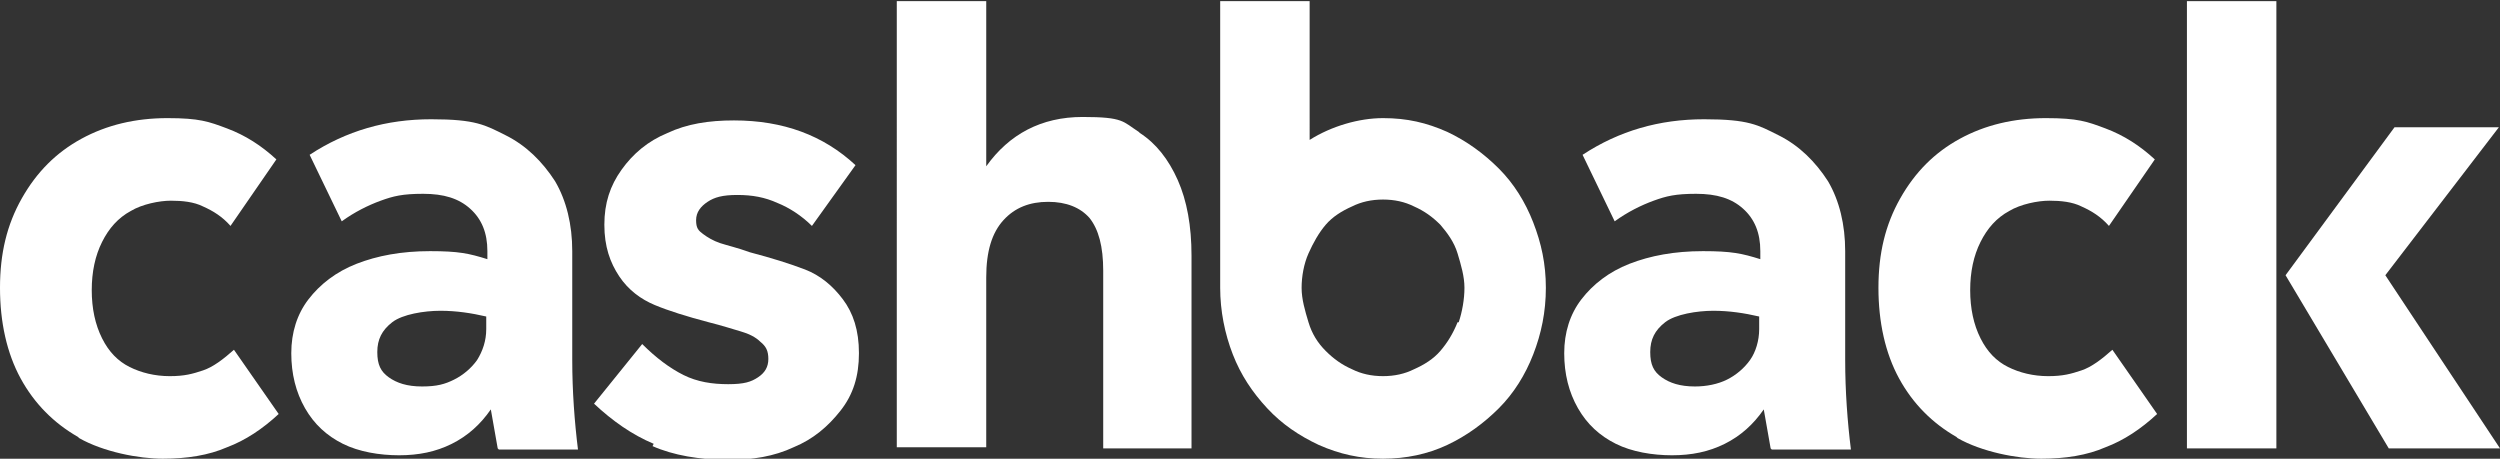
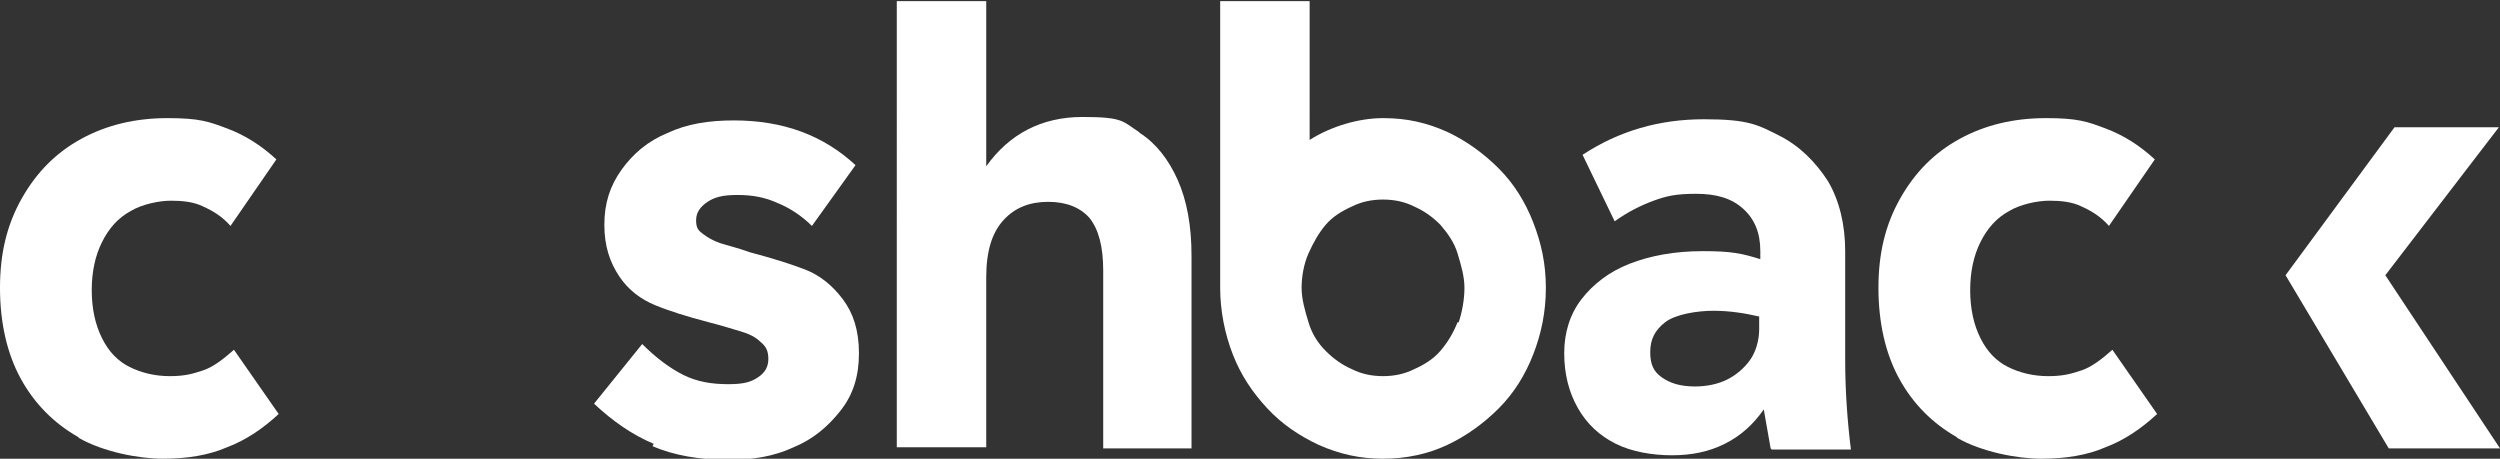
<svg xmlns="http://www.w3.org/2000/svg" id="Layer_1" data-name="Layer 1" version="1.1" viewBox="0 0 218 40">
  <rect x="0" y="0" width="218" height="40" fill="#333333" stroke="none" />
  <defs>
    <style>
      .cls-1 {
        fill: #fff;
        stroke-width: 0px;
      }
    </style>
  </defs>
  <path class="cls-1" d="M6.8,38.1c-2.1-1.2-3.8-2.9-5-5.1-1.2-2.2-1.8-4.9-1.8-7.9s.6-5.5,1.9-7.8,3-4,5.2-5.2c2.2-1.2,4.7-1.8,7.5-1.8s3.6.3,5.2.9,3,1.5,4.3,2.7l-4,5.8c-.7-.8-1.5-1.3-2.4-1.7-.8-.4-1.8-.5-2.8-.5s-2.5.3-3.5.9c-1.1.6-1.9,1.5-2.5,2.7s-.9,2.6-.9,4.2.3,3,.9,4.2,1.4,2,2.4,2.5c1,.5,2.2.8,3.5.8s2-.2,2.9-.5c.9-.3,1.8-1,2.7-1.8l3.9,5.6c-1.4,1.3-2.9,2.3-4.5,2.9-1.6.7-3.5,1-5.6,1s-5.2-.6-7.3-1.8h0Z" />
-   <path class="cls-1" d="M43.4,39.1l-.6-3.4c-.9,1.3-2,2.3-3.4,3-1.4.7-2.9,1-4.6,1s-3.5-.3-4.9-1c-1.4-.7-2.5-1.7-3.3-3.1s-1.2-3-1.2-4.8.5-3.4,1.5-4.7c1-1.3,2.4-2.4,4.2-3.1s3.9-1.1,6.4-1.1,3.4.2,5,.7v-.7c0-1.6-.5-2.8-1.5-3.7-1-.9-2.3-1.3-4.1-1.3s-2.6.2-3.7.6c-1.1.4-2.3,1-3.4,1.8l-2.8-5.8c3.2-2.1,6.7-3.1,10.6-3.1s4.7.5,6.5,1.4,3.2,2.3,4.3,4c1,1.7,1.5,3.8,1.5,6.1v9.5c0,2.7.2,5.4.5,7.8h-6.9ZM39.6,33.1c.8-.4,1.5-1,2-1.7.5-.8.8-1.7.8-2.7v-1.1c-1.3-.3-2.6-.5-4-.5s-3.3.3-4.2,1-1.3,1.5-1.3,2.6.3,1.7,1,2.2,1.6.8,2.9.8,2-.2,2.8-.6h0Z" />
  <path class="cls-1" d="M57,38.7c-1.9-.8-3.6-2-5.2-3.5l4.2-5.2c1.2,1.2,2.4,2.1,3.6,2.7s2.5.8,3.9.8,2-.2,2.6-.6.9-.9.9-1.6-.2-1.1-.7-1.5c-.4-.4-1-.7-1.7-.9-.7-.2-1.6-.5-2.8-.8-1.9-.5-3.5-1-4.7-1.5-1.2-.5-2.3-1.3-3.1-2.5s-1.3-2.6-1.3-4.5.5-3.4,1.5-4.8c1-1.4,2.3-2.5,4-3.2,1.7-.8,3.6-1.1,5.8-1.1,4.3,0,7.8,1.3,10.6,3.9l-3.8,5.3c-.9-.9-2-1.6-3-2-1.1-.5-2.2-.7-3.5-.7s-2,.2-2.6.6c-.6.4-1,.9-1,1.6s.2.9.6,1.2.9.6,1.5.8,1.5.4,2.6.8c1.9.5,3.5,1,4.8,1.5,1.3.5,2.4,1.4,3.3,2.6.9,1.2,1.4,2.7,1.4,4.7s-.5,3.6-1.6,5-2.4,2.5-4.1,3.2c-1.7.8-3.6,1.1-5.6,1.1-2.6,0-4.9-.4-6.7-1.2h0Z" />
  <path class="cls-1" d="M99.4,11.6c1.4.9,2.5,2.3,3.3,4.1s1.2,4,1.2,6.6v16.8h-7.7v-15.5c0-2.1-.4-3.6-1.2-4.6-.8-.9-2-1.4-3.6-1.4s-2.9.5-3.9,1.6c-1,1.1-1.5,2.7-1.5,5v14.8h-7.8V.1h7.8v14.4c2-2.8,4.8-4.3,8.4-4.3s3.5.4,4.9,1.3h0Z" />
  <path class="cls-1" d="M154.4,39.1l-.6-3.4c-.9,1.3-2,2.3-3.4,3-1.4.7-2.9,1-4.6,1s-3.5-.3-4.9-1c-1.4-.7-2.5-1.7-3.3-3.1s-1.2-3-1.2-4.8.5-3.4,1.5-4.7c1-1.3,2.4-2.4,4.2-3.1s3.9-1.1,6.4-1.1,3.4.2,5,.7v-.7c0-1.6-.5-2.8-1.5-3.7-1-.9-2.3-1.3-4.1-1.3s-2.6.2-3.7.6c-1.1.4-2.3,1-3.4,1.8l-2.8-5.8c3.2-2.1,6.7-3.1,10.6-3.1s4.7.5,6.5,1.4c1.8.9,3.2,2.3,4.3,4,1,1.7,1.5,3.8,1.5,6.1v9.5c0,2.7.2,5.4.5,7.8h-6.9s0,0,0,0ZM150.6,33.1c.8-.4,1.5-1,2-1.7s.8-1.7.8-2.7v-1.1c-1.3-.3-2.6-.5-4-.5s-3.3.3-4.2,1-1.3,1.5-1.3,2.6.3,1.7,1,2.2,1.6.8,2.9.8c1,0,2-.2,2.8-.6h0Z" />
  <path class="cls-1" d="M170.6,38.1c-2.1-1.2-3.8-2.9-5-5.1-1.2-2.2-1.8-4.9-1.8-7.9s.6-5.5,1.9-7.8c1.3-2.3,3-4,5.2-5.2s4.7-1.8,7.5-1.8,3.6.3,5.2.9,3,1.5,4.3,2.7l-4,5.8c-.7-.8-1.5-1.3-2.4-1.7-.8-.4-1.8-.5-2.8-.5s-2.5.3-3.5.9c-1.1.6-1.9,1.5-2.5,2.7s-.9,2.6-.9,4.2.3,3,.9,4.2,1.4,2,2.4,2.5c1,.5,2.2.8,3.5.8s2-.2,2.9-.5c.9-.3,1.8-1,2.7-1.8l3.9,5.6c-1.4,1.3-2.9,2.3-4.5,2.9-1.6.7-3.5,1-5.6,1s-5.2-.6-7.3-1.8h0Z" />
  <path class="cls-1" d="M217.9,11.1l-9.9,12.9,10,15.1h-9.7l-9-15.1,9.5-12.9h9.1Z" />
-   <path class="cls-1" d="M198.5.1h-7.8v39h7.8V.1Z" />
  <path class="cls-1" d="M133.7,19.4c-.7-1.8-1.7-3.4-3-4.7s-2.8-2.4-4.5-3.2c-1.8-.8-3.5-1.2-5.6-1.2s-4.5.7-6.4,1.9V.1h-7.8v25c0,2,.4,4,1.1,5.8.7,1.8,1.7,3.3,3,4.7s2.8,2.4,4.5,3.2c1.8.8,3.6,1.2,5.6,1.2s3.9-.4,5.6-1.2c1.7-.8,3.2-1.9,4.5-3.2,1.3-1.3,2.3-2.9,3-4.7.7-1.8,1.1-3.7,1.1-5.8s-.4-3.9-1.1-5.7ZM127.1,28.1c-.4,1-.9,1.8-1.5,2.5-.6.7-1.4,1.2-2.3,1.6-.8.4-1.7.6-2.7.6s-1.9-.2-2.7-.6c-.9-.4-1.6-.9-2.3-1.6s-1.2-1.5-1.5-2.5-.6-2-.6-3,.2-2.1.6-3c.4-.9.9-1.8,1.5-2.5.6-.7,1.4-1.2,2.3-1.6.8-.4,1.7-.6,2.7-.6s1.9.2,2.7.6c.9.4,1.6.9,2.3,1.6.6.7,1.2,1.5,1.5,2.5s.6,2,.6,3-.2,2.1-.5,3Z" />
</svg>